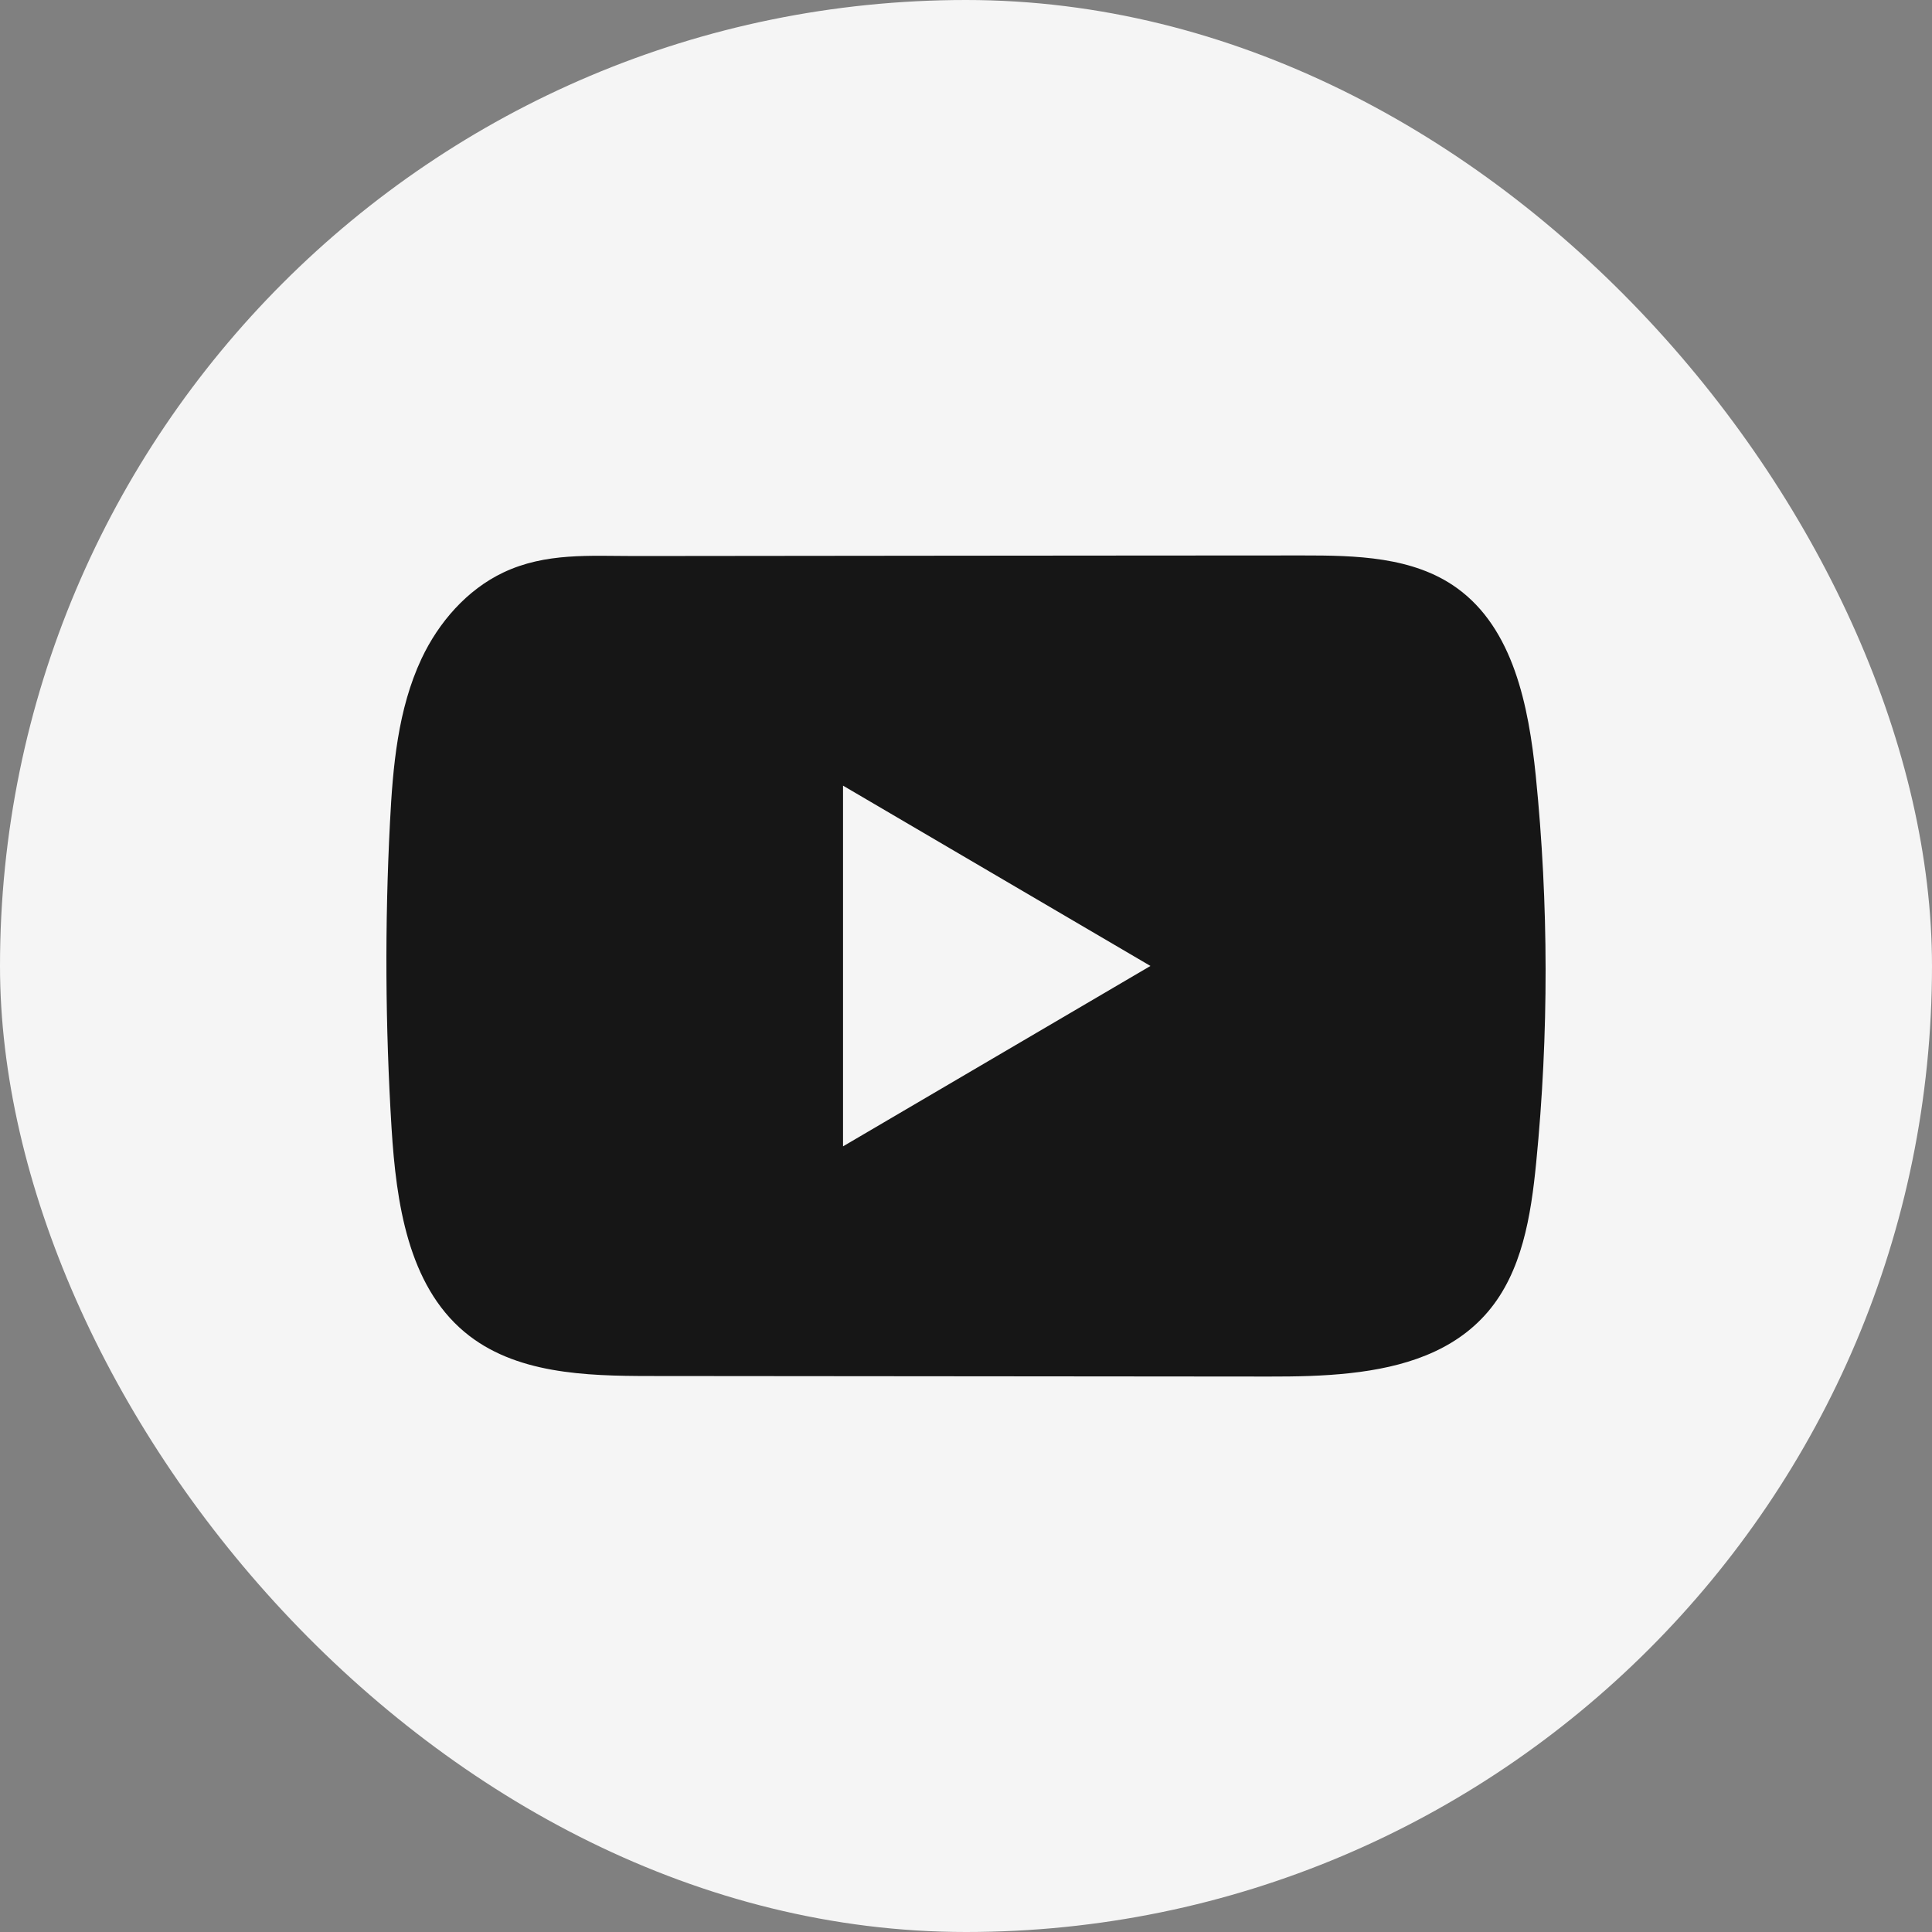
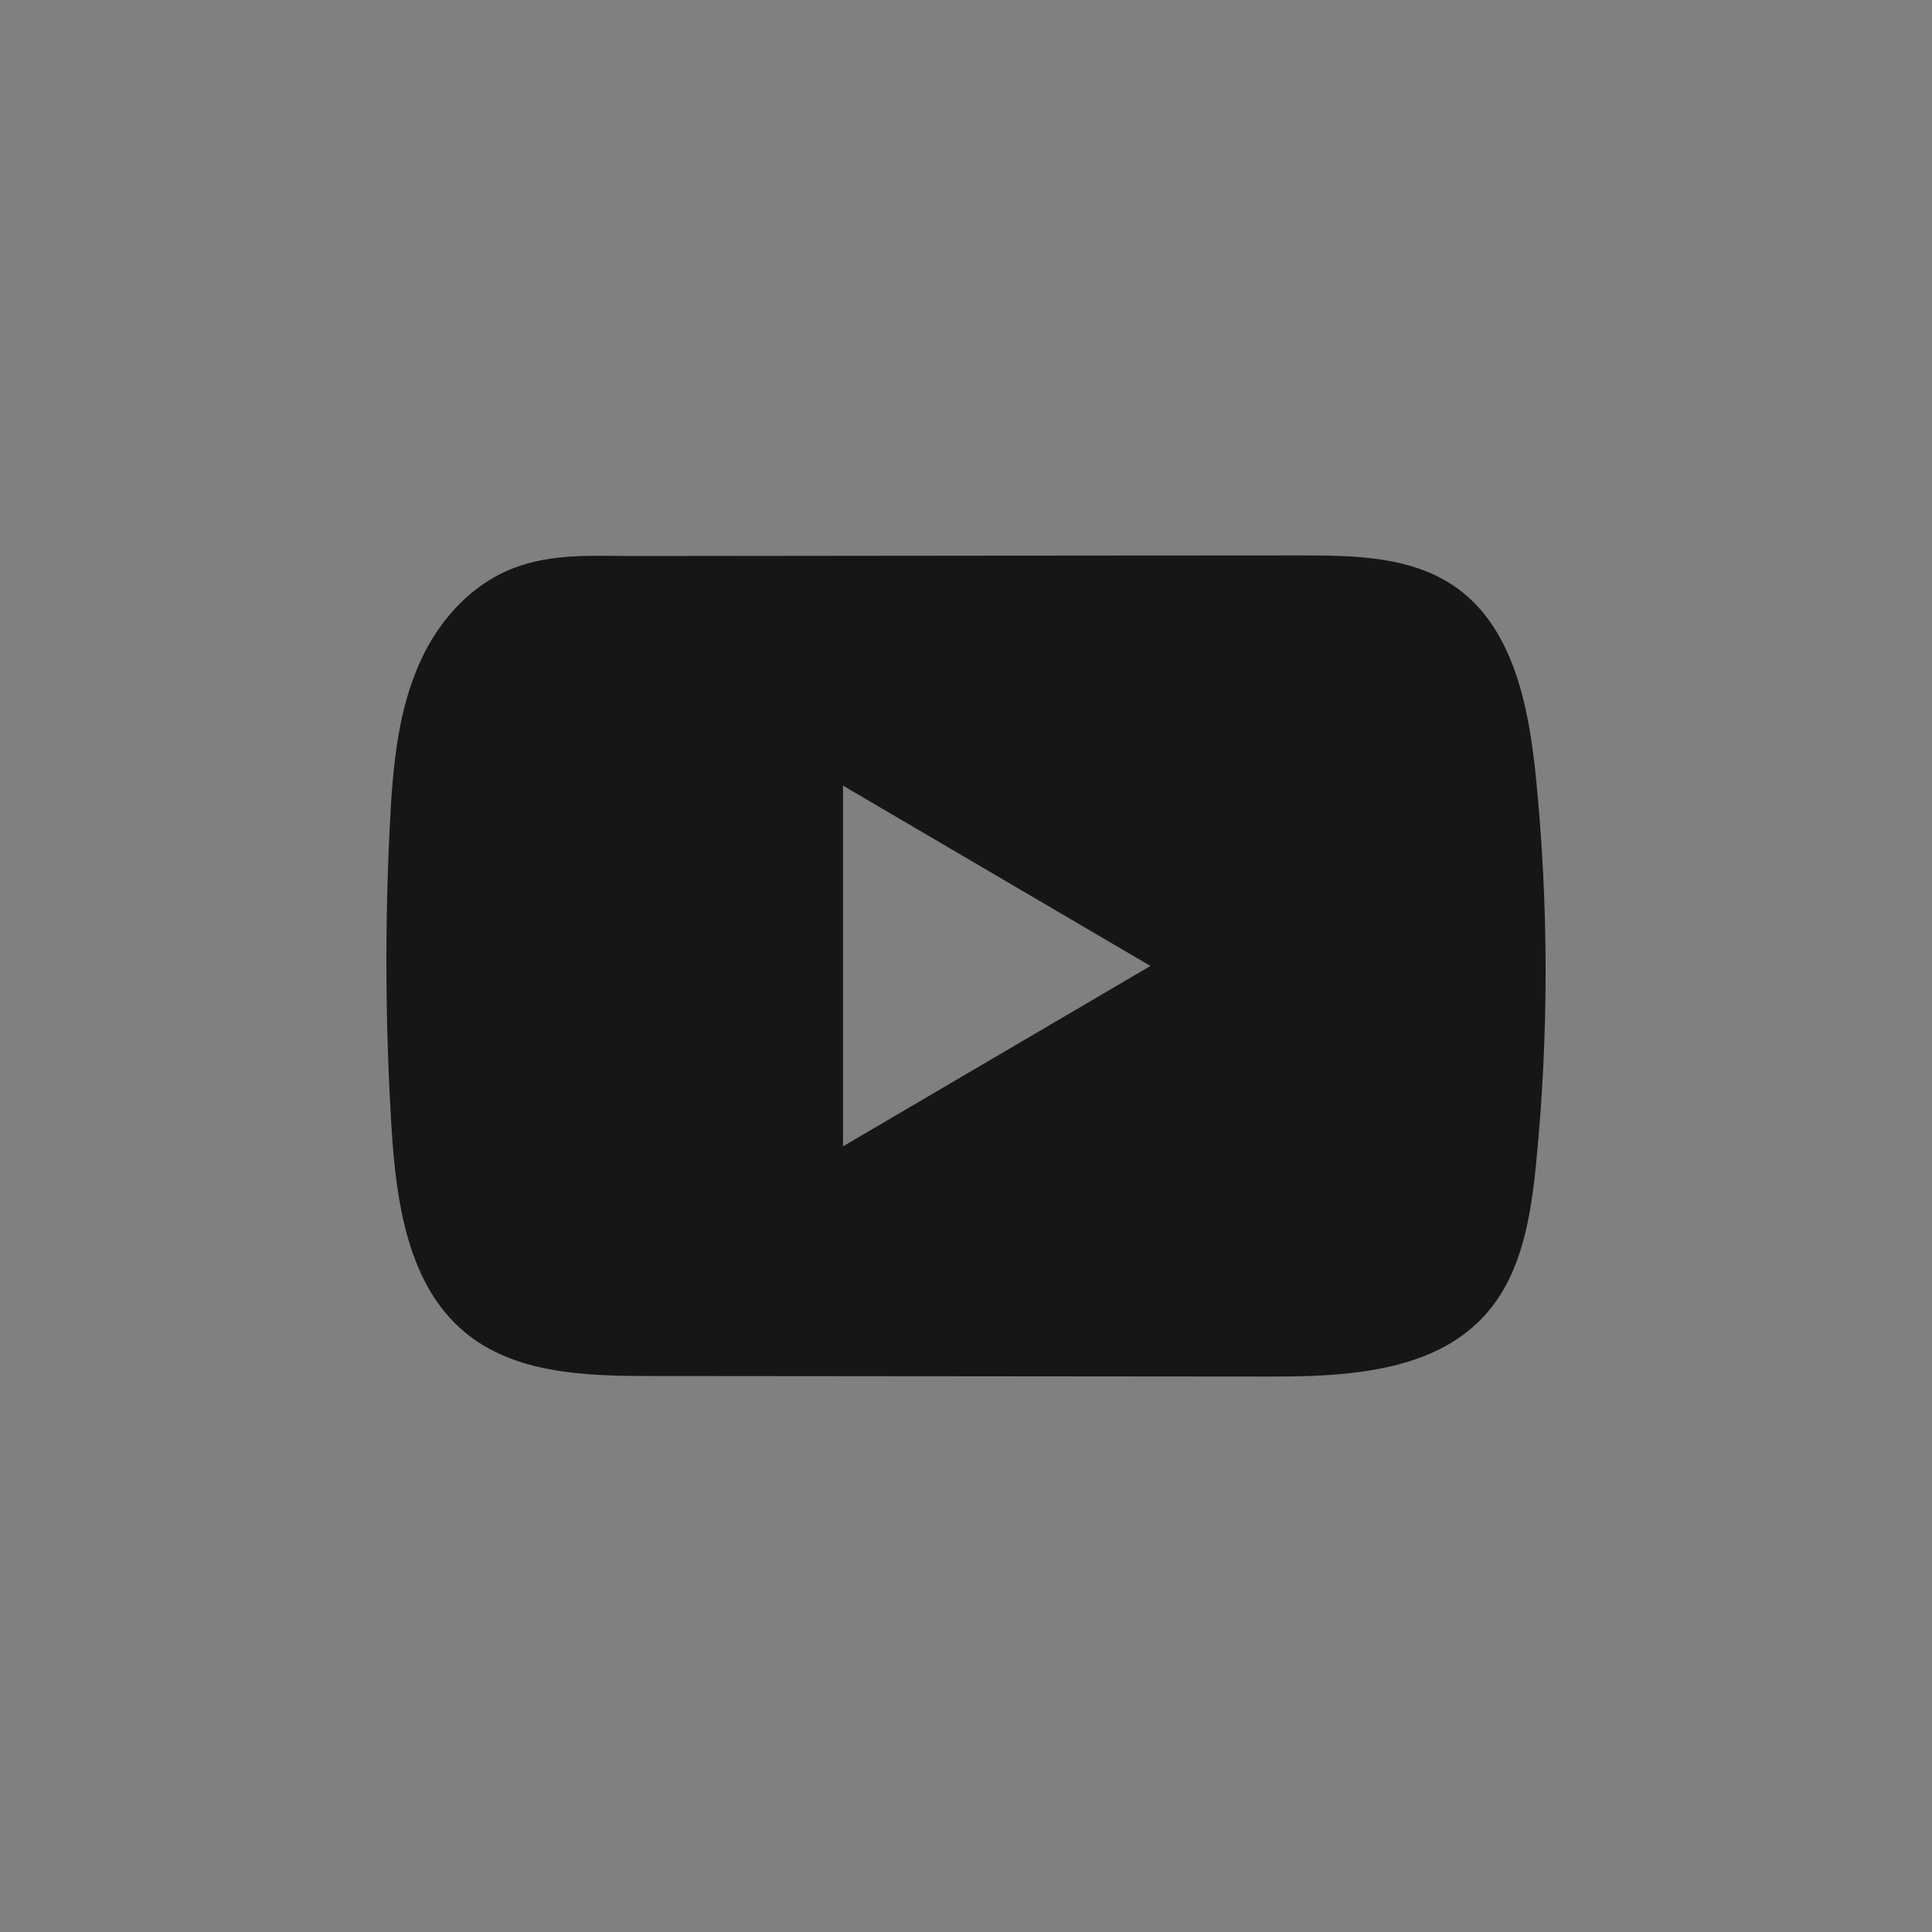
<svg xmlns="http://www.w3.org/2000/svg" width="40" height="40" viewBox="0 0 40 40" fill="none">
  <rect x="0" y="0" width="40" height="40" fill="#808080" stroke="none" />
-   <rect width="40" height="40" rx="20" fill="#F5F5F5" />
  <path d="M31.796 16.057C31.648 14.612 31.331 13.014 30.163 12.174C29.259 11.523 28.07 11.499 26.961 11.5C24.615 11.5 22.268 11.504 19.923 11.505C17.667 11.508 15.411 11.509 13.155 11.512C12.212 11.512 11.296 11.438 10.421 11.853C9.669 12.209 9.081 12.885 8.727 13.638C8.236 14.685 8.133 15.871 8.074 17.029C7.965 19.138 7.977 21.252 8.107 23.36C8.203 24.898 8.447 26.597 9.617 27.577C10.654 28.445 12.118 28.488 13.463 28.489C17.733 28.493 22.004 28.497 26.275 28.5C26.823 28.501 27.394 28.491 27.952 28.429C29.05 28.309 30.096 27.989 30.802 27.163C31.514 26.33 31.697 25.17 31.805 24.072C32.068 21.409 32.065 18.72 31.796 16.057ZM17.454 23.734V16.266L23.819 19.999L17.454 23.734Z" fill="#161616" />
</svg>